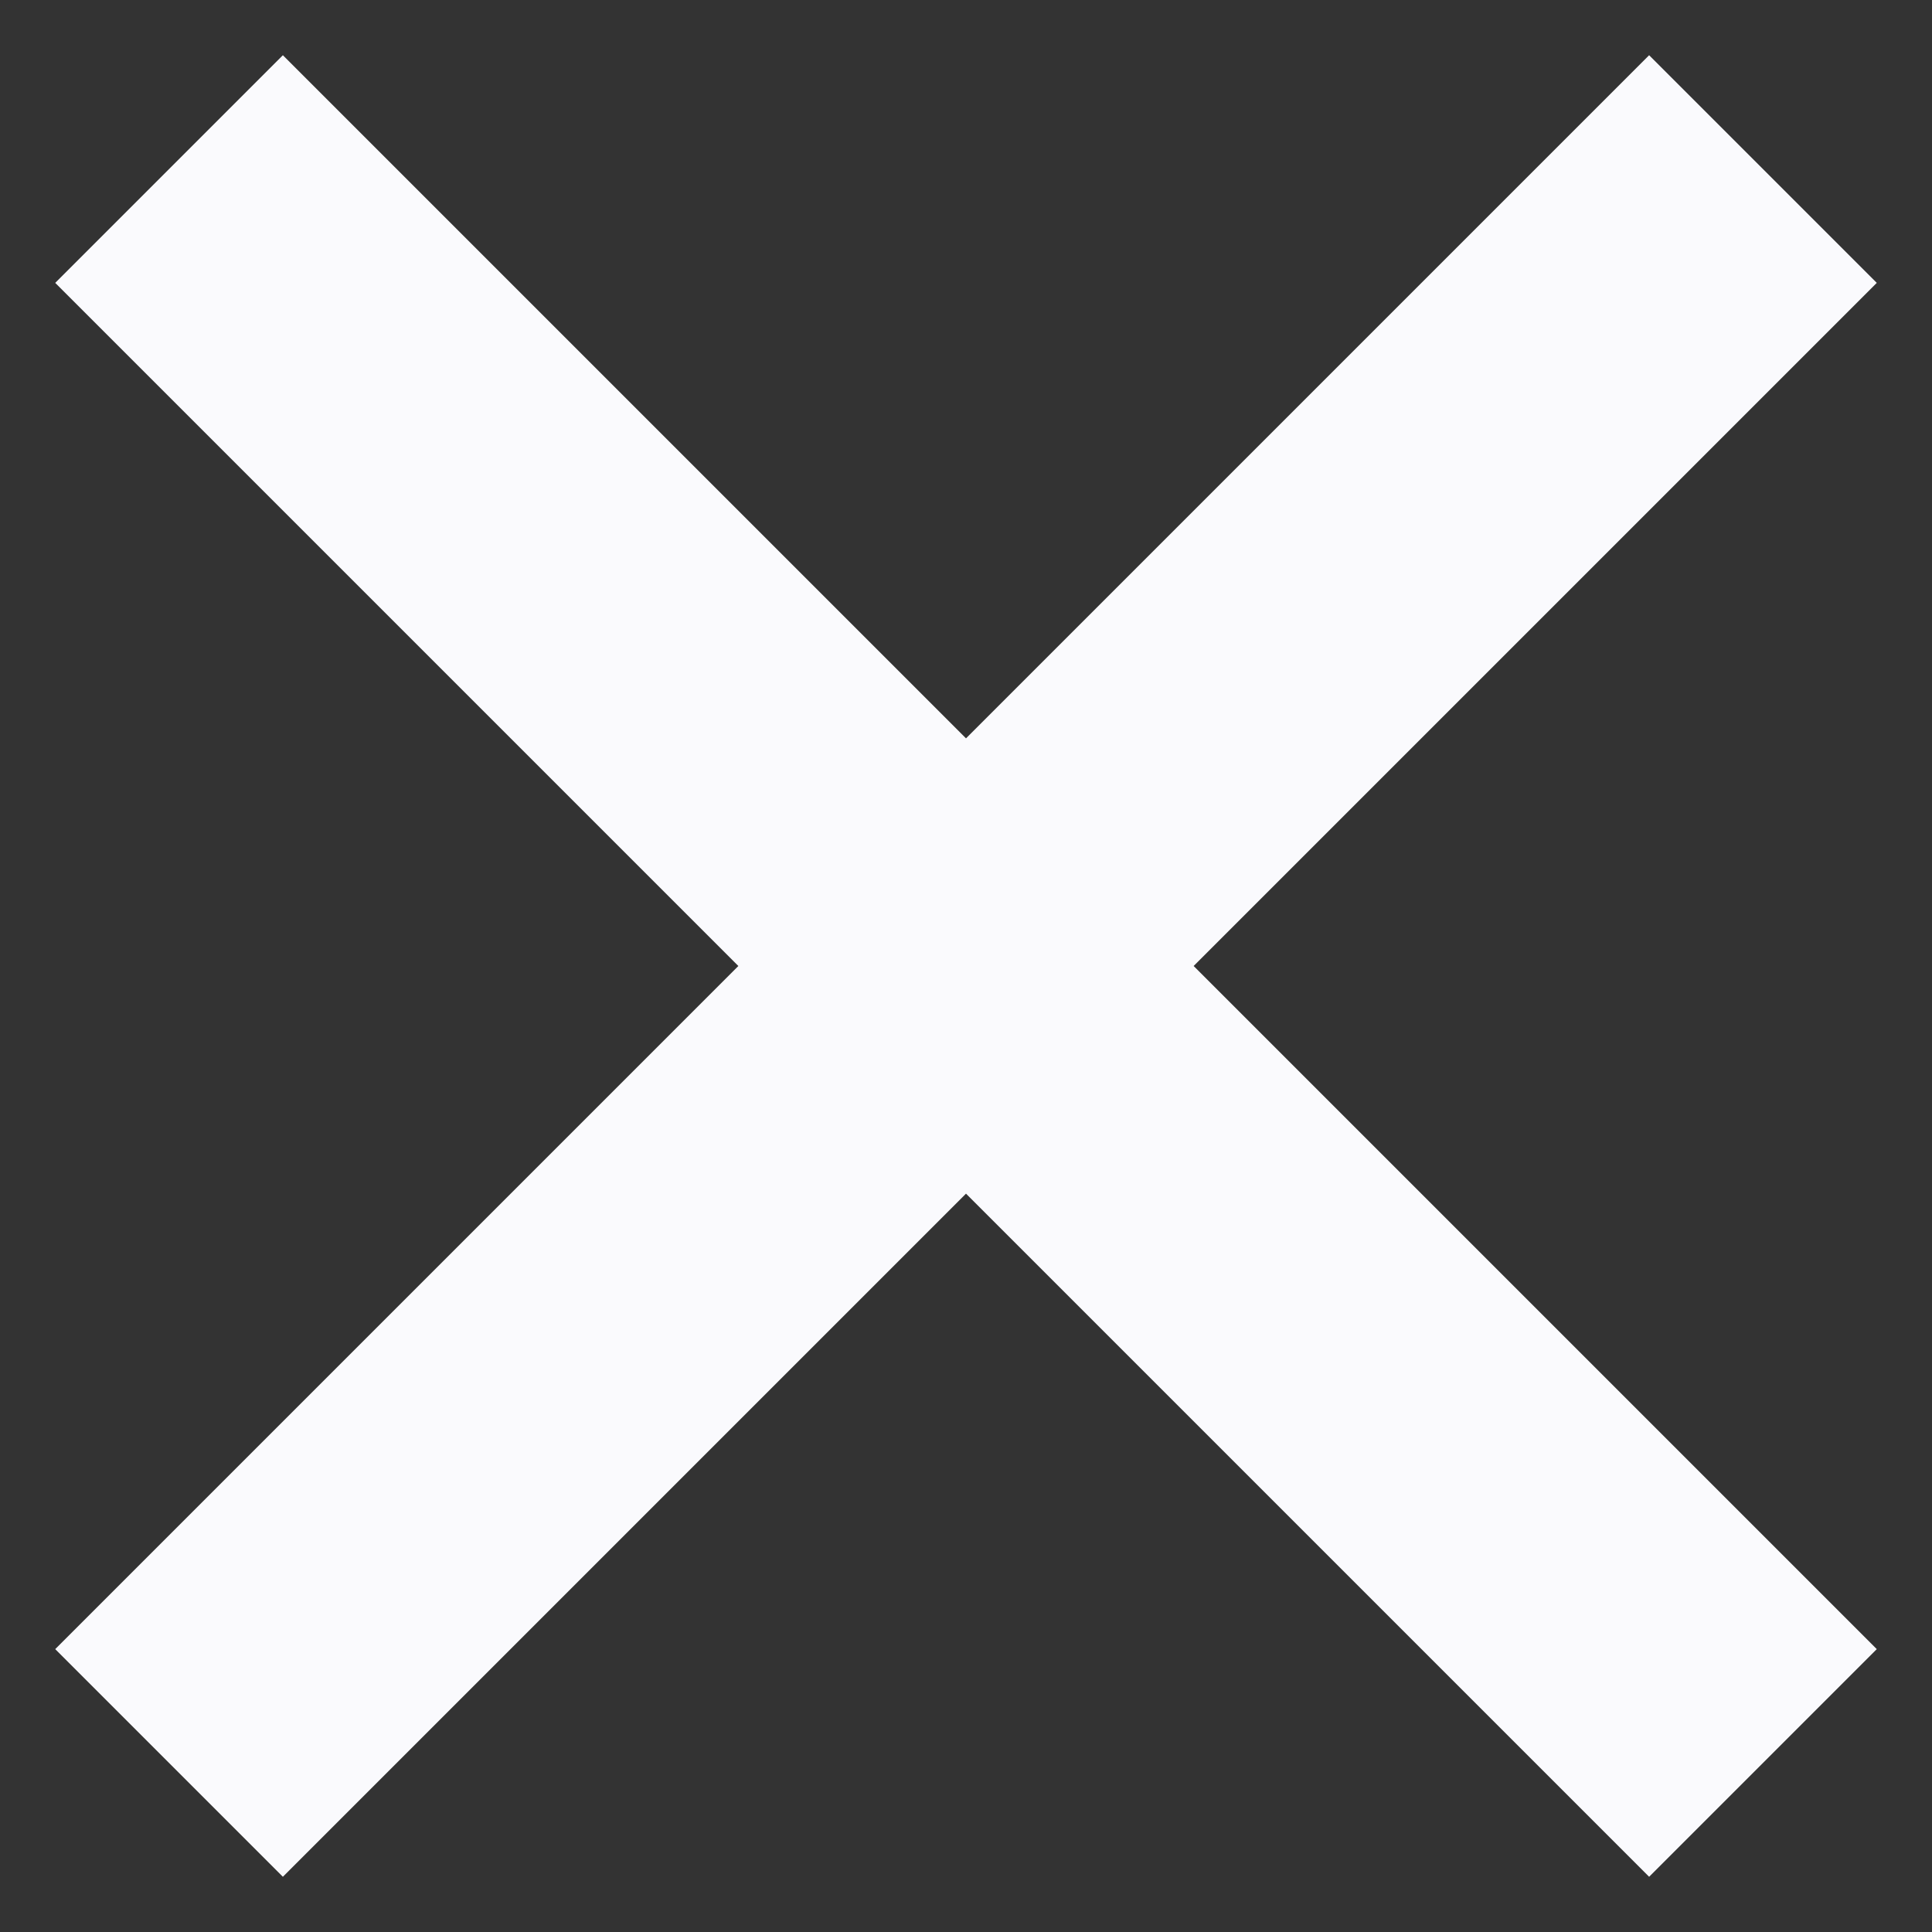
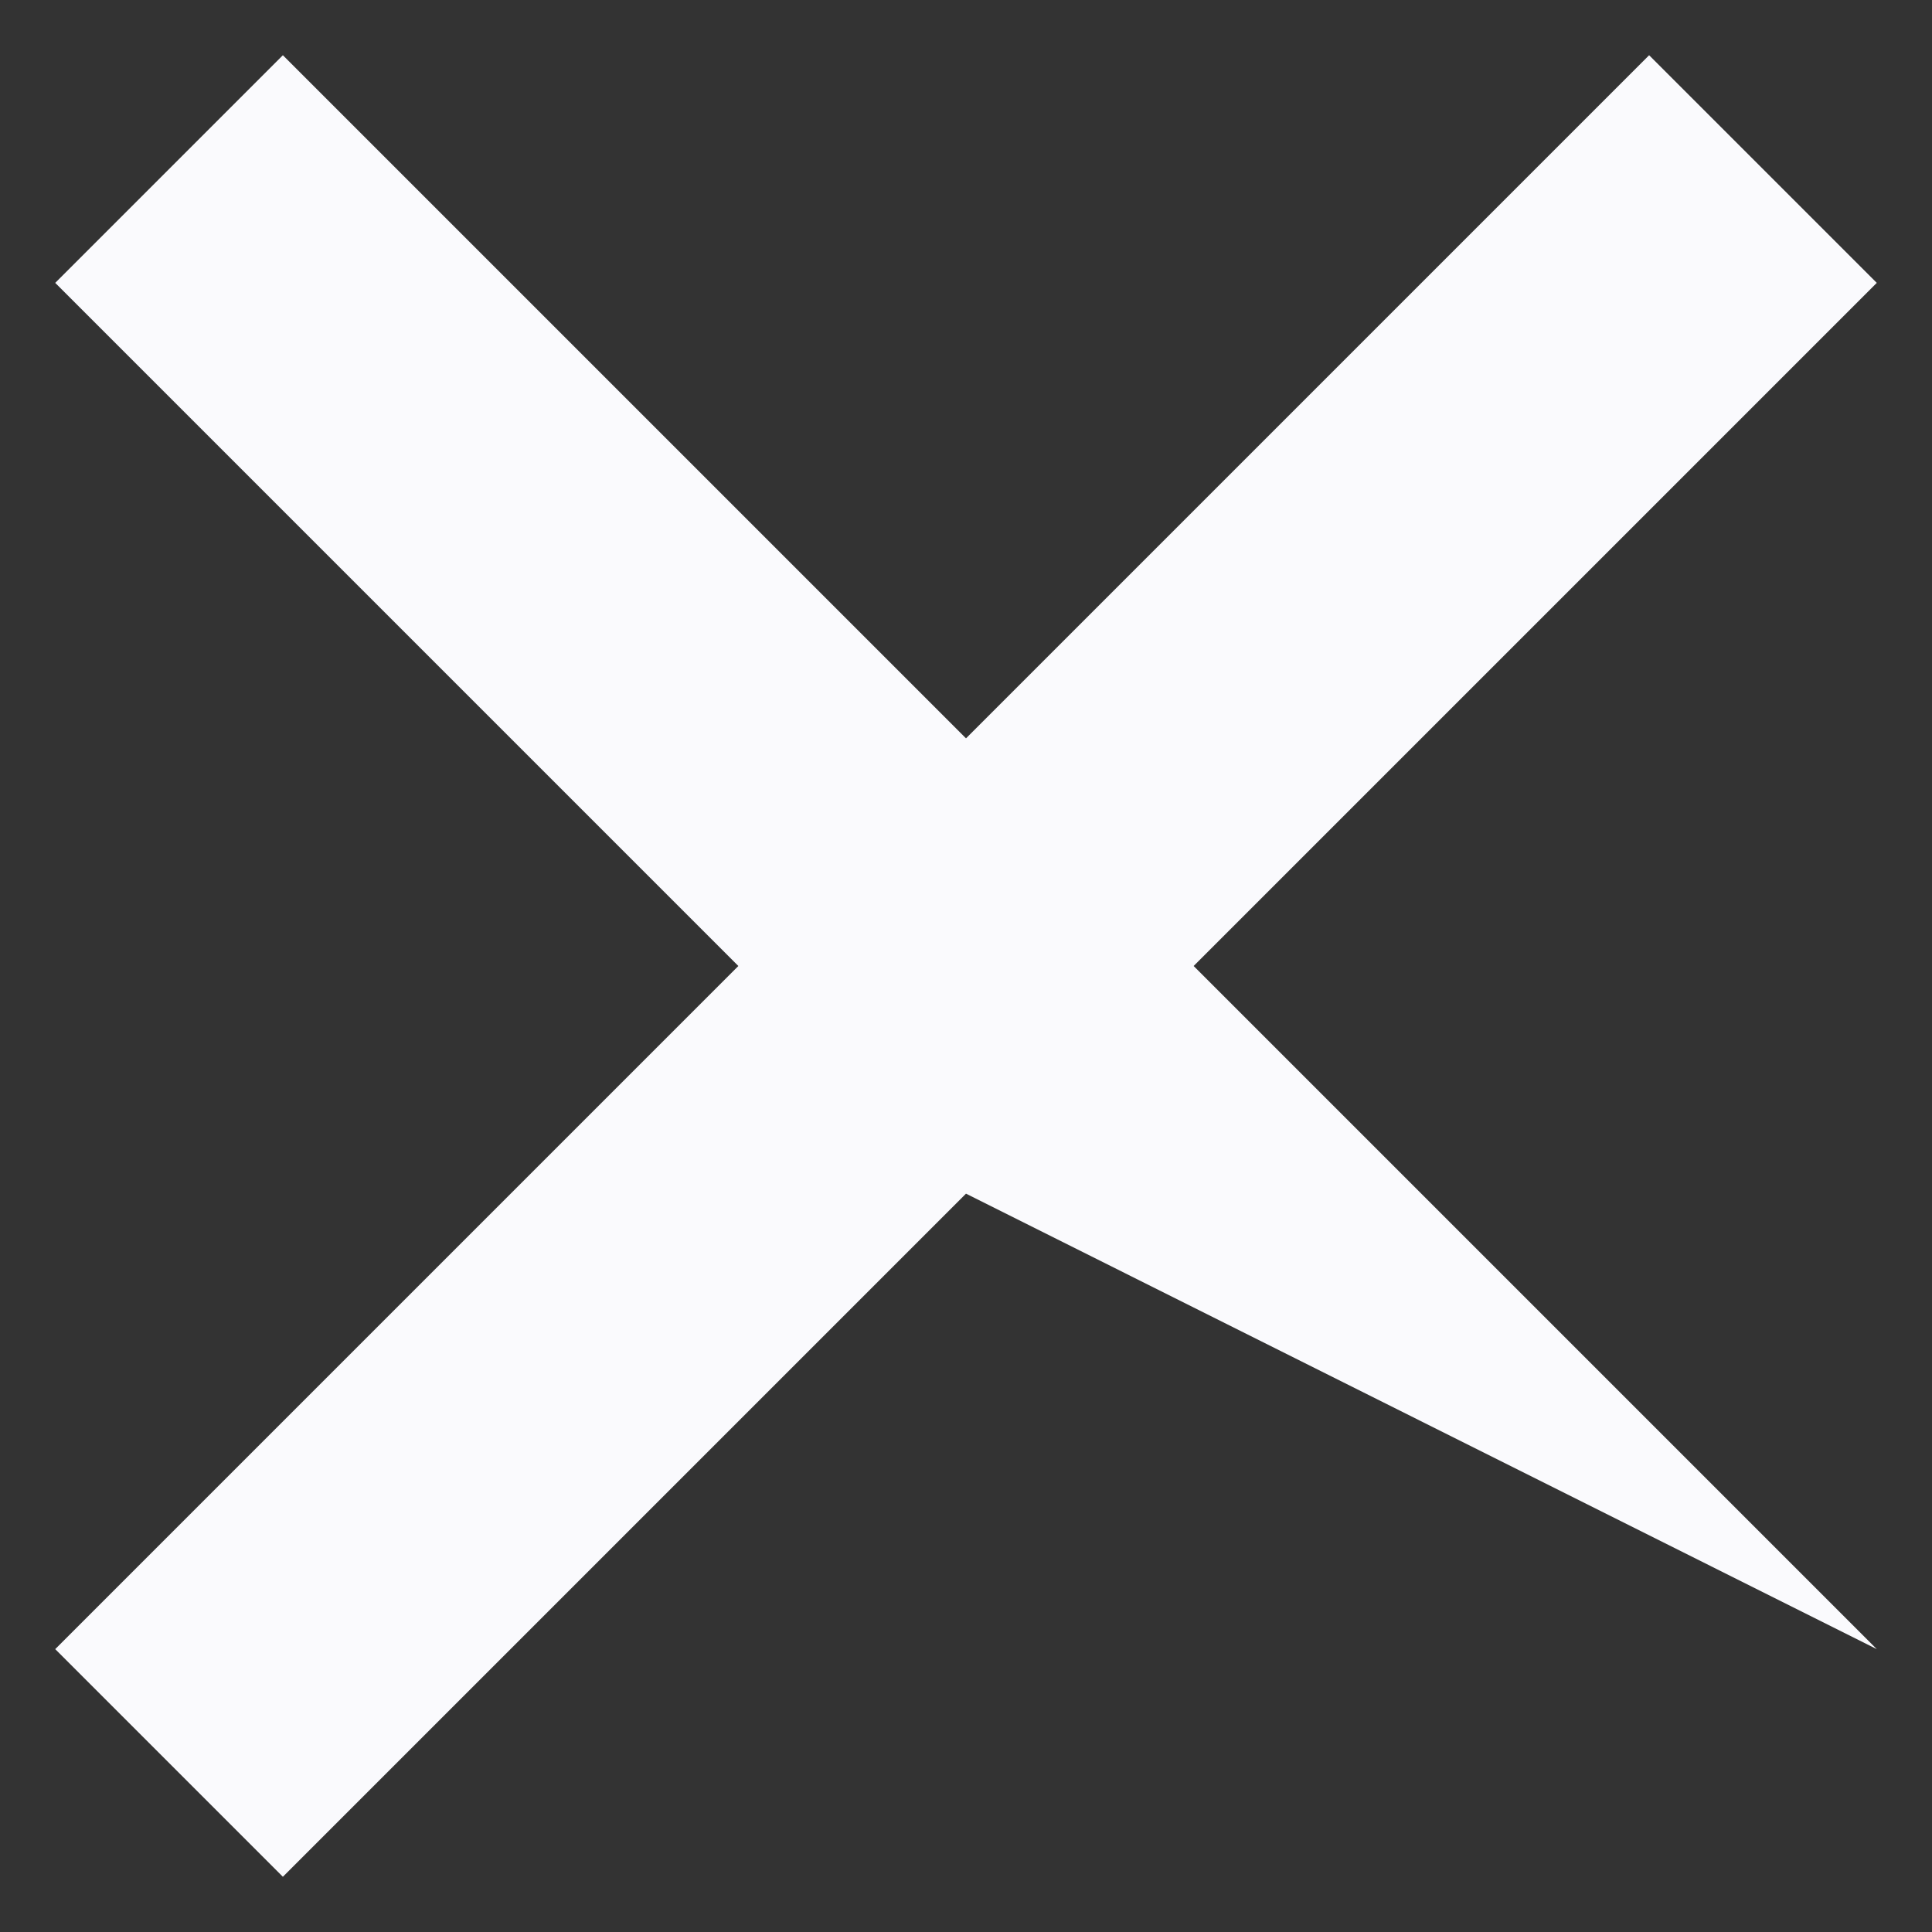
<svg xmlns="http://www.w3.org/2000/svg" width="12" height="12" viewBox="0 0 12 12" fill="none">
  <rect x="0" y="0" width="12" height="12" fill="#333333" stroke="none" />
-   <path d="M4.586 6L0.343 1.757L1.757 0.343L6 4.586L10.243 0.343L11.657 1.757L7.414 6L11.657 10.243L10.243 11.657L6 7.414L1.757 11.657L0.343 10.243L4.586 6Z" fill="#FAFAFD" />
+   <path d="M4.586 6L0.343 1.757L1.757 0.343L6 4.586L10.243 0.343L11.657 1.757L7.414 6L11.657 10.243L6 7.414L1.757 11.657L0.343 10.243L4.586 6Z" fill="#FAFAFD" />
</svg>